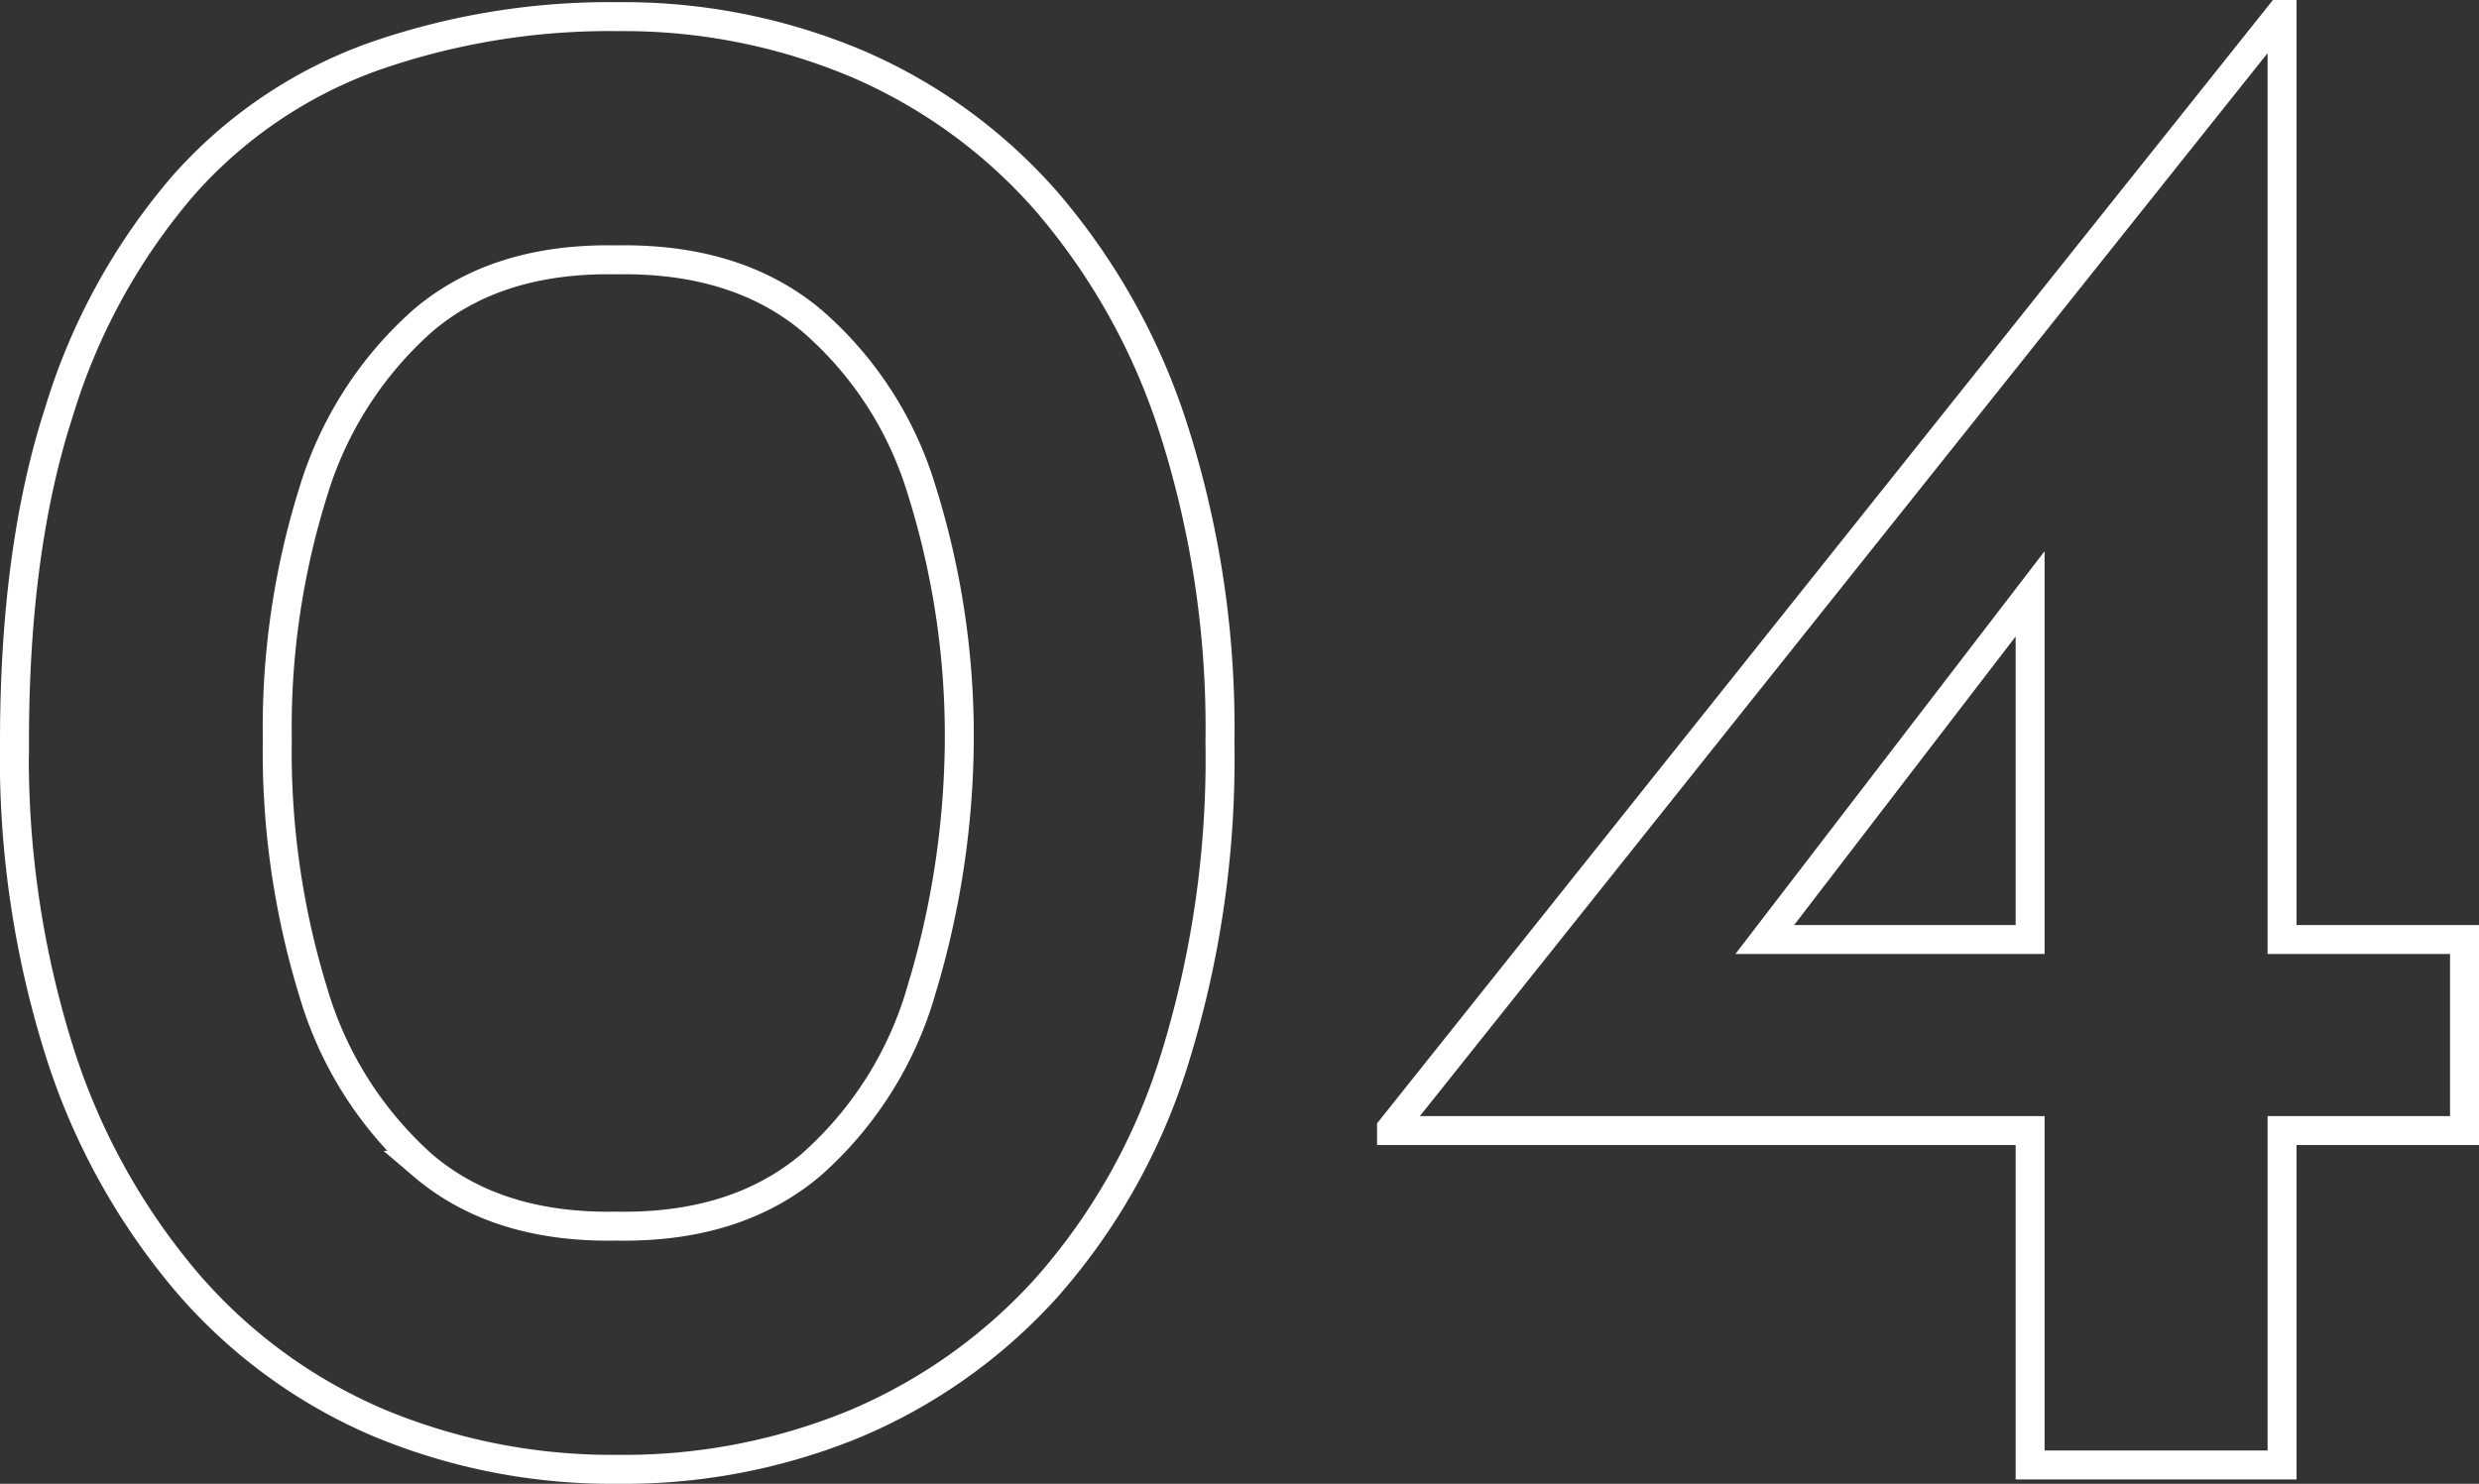
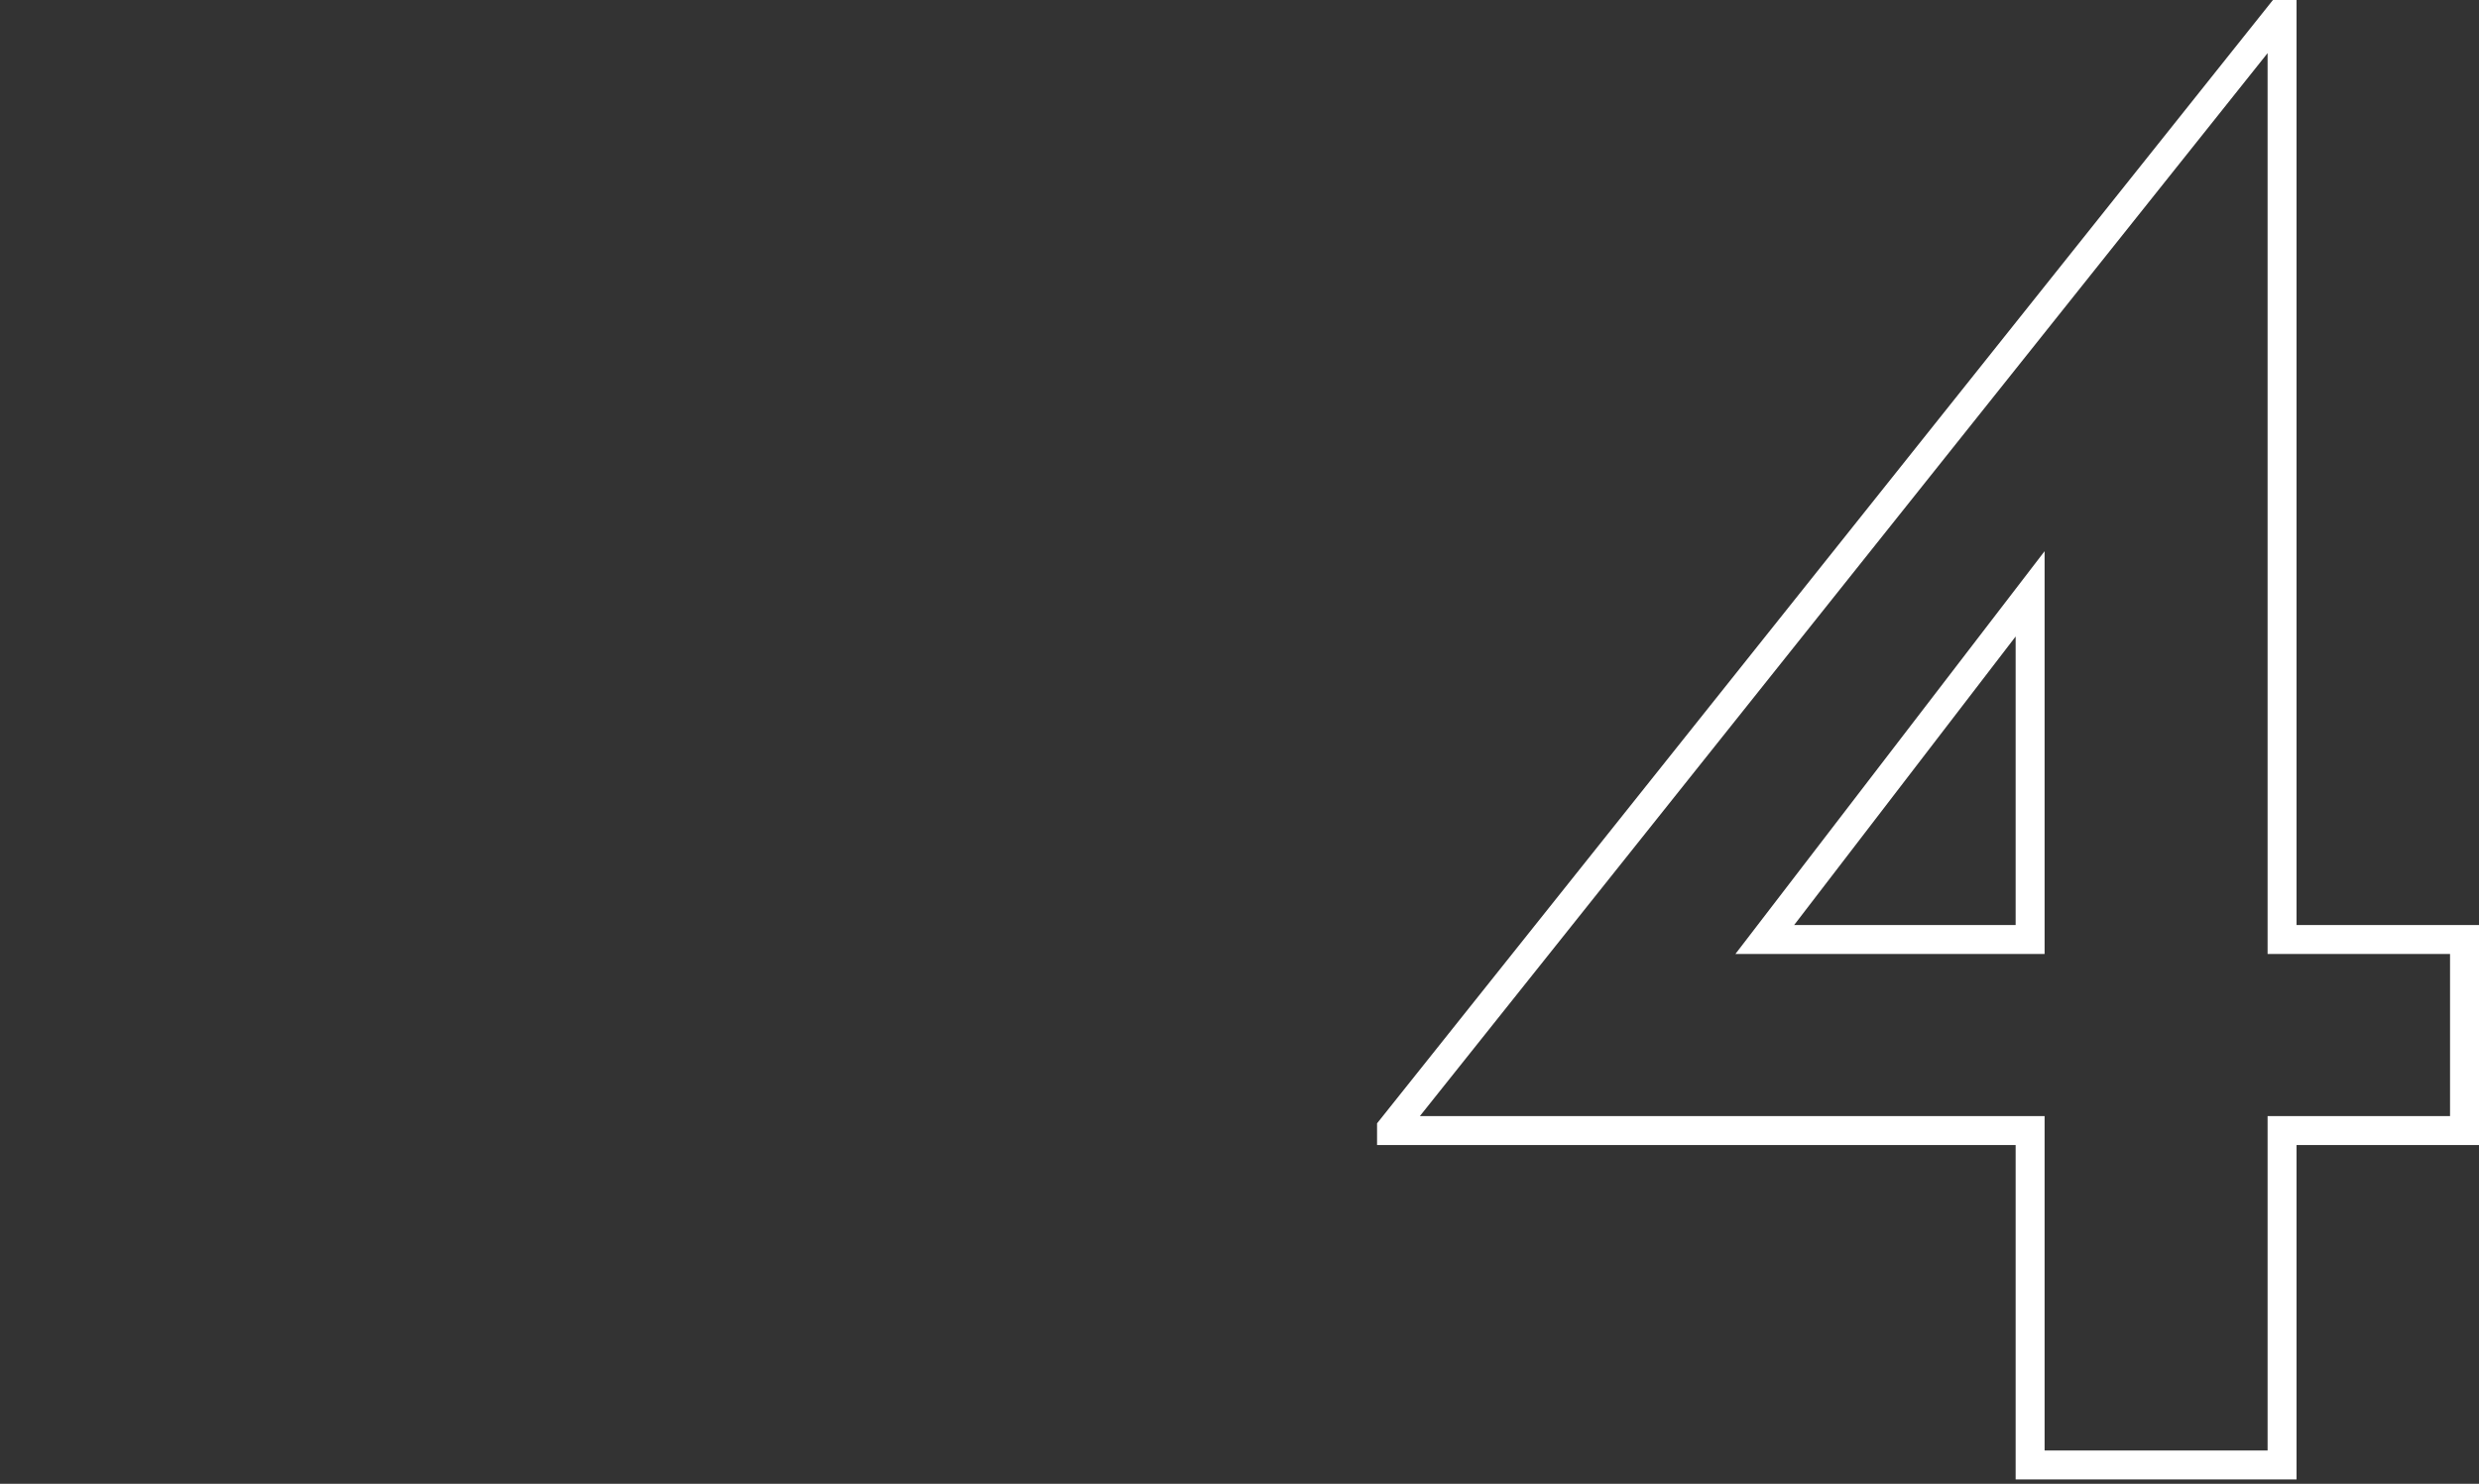
<svg xmlns="http://www.w3.org/2000/svg" width="171.2" height="102.5" viewBox="0 0 171.2 102.5">
  <rect x="0" y="0" width="171.2" height="102.5" fill="#333333" stroke="none" />
  <g id="グループ_10902" data-name="グループ 10902" transform="translate(328.175 -127.656)">
-     <path id="パス_4538" data-name="パス 4538" d="M-255.85,141.631a36.534,36.534,0,0,0-13.2-9.6,41.5,41.5,0,0,0-16.425-3.225,49.422,49.422,0,0,0-16.95,2.775,31.9,31.9,0,0,0-13.125,8.925,43.221,43.221,0,0,0-8.55,15.6q-3.075,9.45-3.075,22.8a67.5,67.5,0,0,0,3.15,21.525,46.05,46.05,0,0,0,8.775,15.825,36.11,36.11,0,0,0,13.2,9.675,41.839,41.839,0,0,0,16.575,3.225,41.8,41.8,0,0,0,16.35-3.15,37.372,37.372,0,0,0,13.2-9.375,42.865,42.865,0,0,0,8.85-15.75,69.962,69.962,0,0,0,3.15-21.975,67.685,67.685,0,0,0-3.15-21.45A45.176,45.176,0,0,0-255.85,141.631Zm-8.7,54.45a25.44,25.44,0,0,1-7.65,12.075q-5.175,4.352-13.425,4.2-8.25.151-13.35-4.2a25.731,25.731,0,0,1-7.575-12,56.445,56.445,0,0,1-2.475-17.4,54.5,54.5,0,0,1,2.475-17.1,25.762,25.762,0,0,1,7.575-11.85q5.1-4.349,13.35-4.2,8.248-.148,13.425,4.125a24.984,24.984,0,0,1,7.65,11.7,56.613,56.613,0,0,1,2.625,17.025A60.765,60.765,0,0,1-264.55,196.081Z" fill="none" stroke="#fff" stroke-width="2" />
    <path id="パス_4539" data-name="パス 4539" d="M-170.575,192.556v-63.9h-.15l-61.35,76.95v.15h44.1v23.1h17.4v-23.1h12.6v-13.2Zm-35.724,0,18.324-23.877v23.877Z" fill="none" stroke="#fff" stroke-width="2" />
  </g>
</svg>